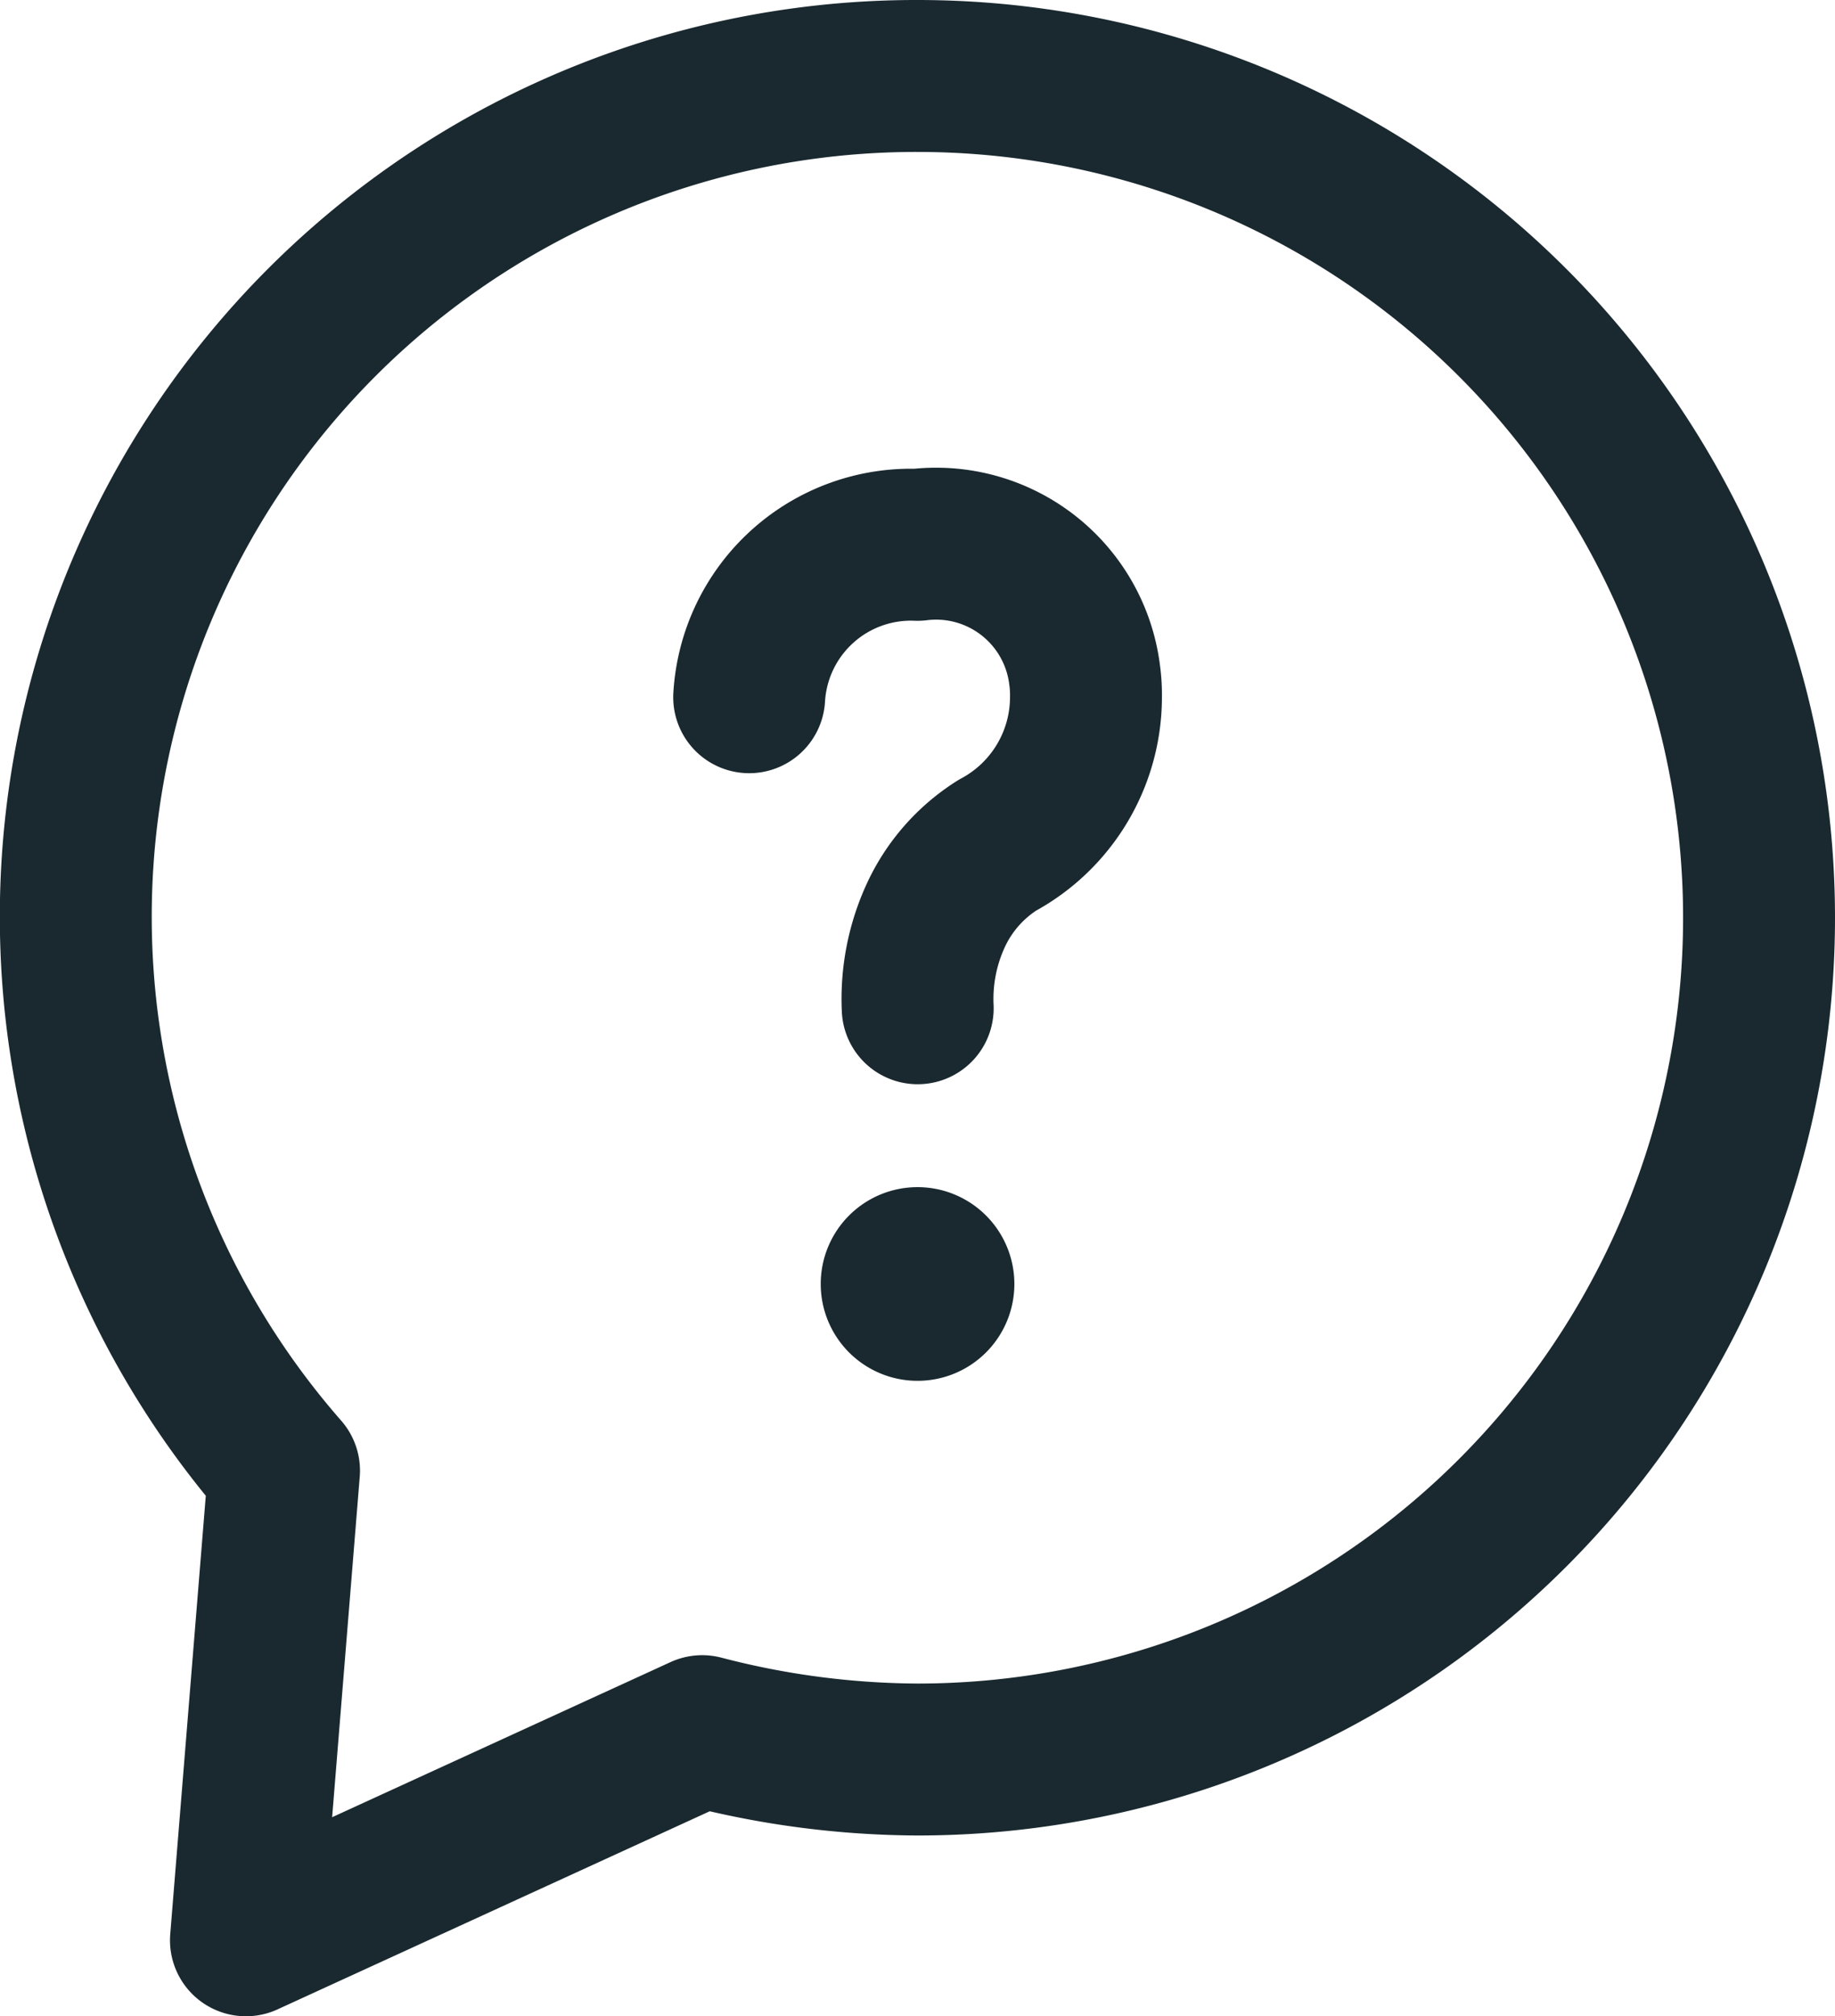
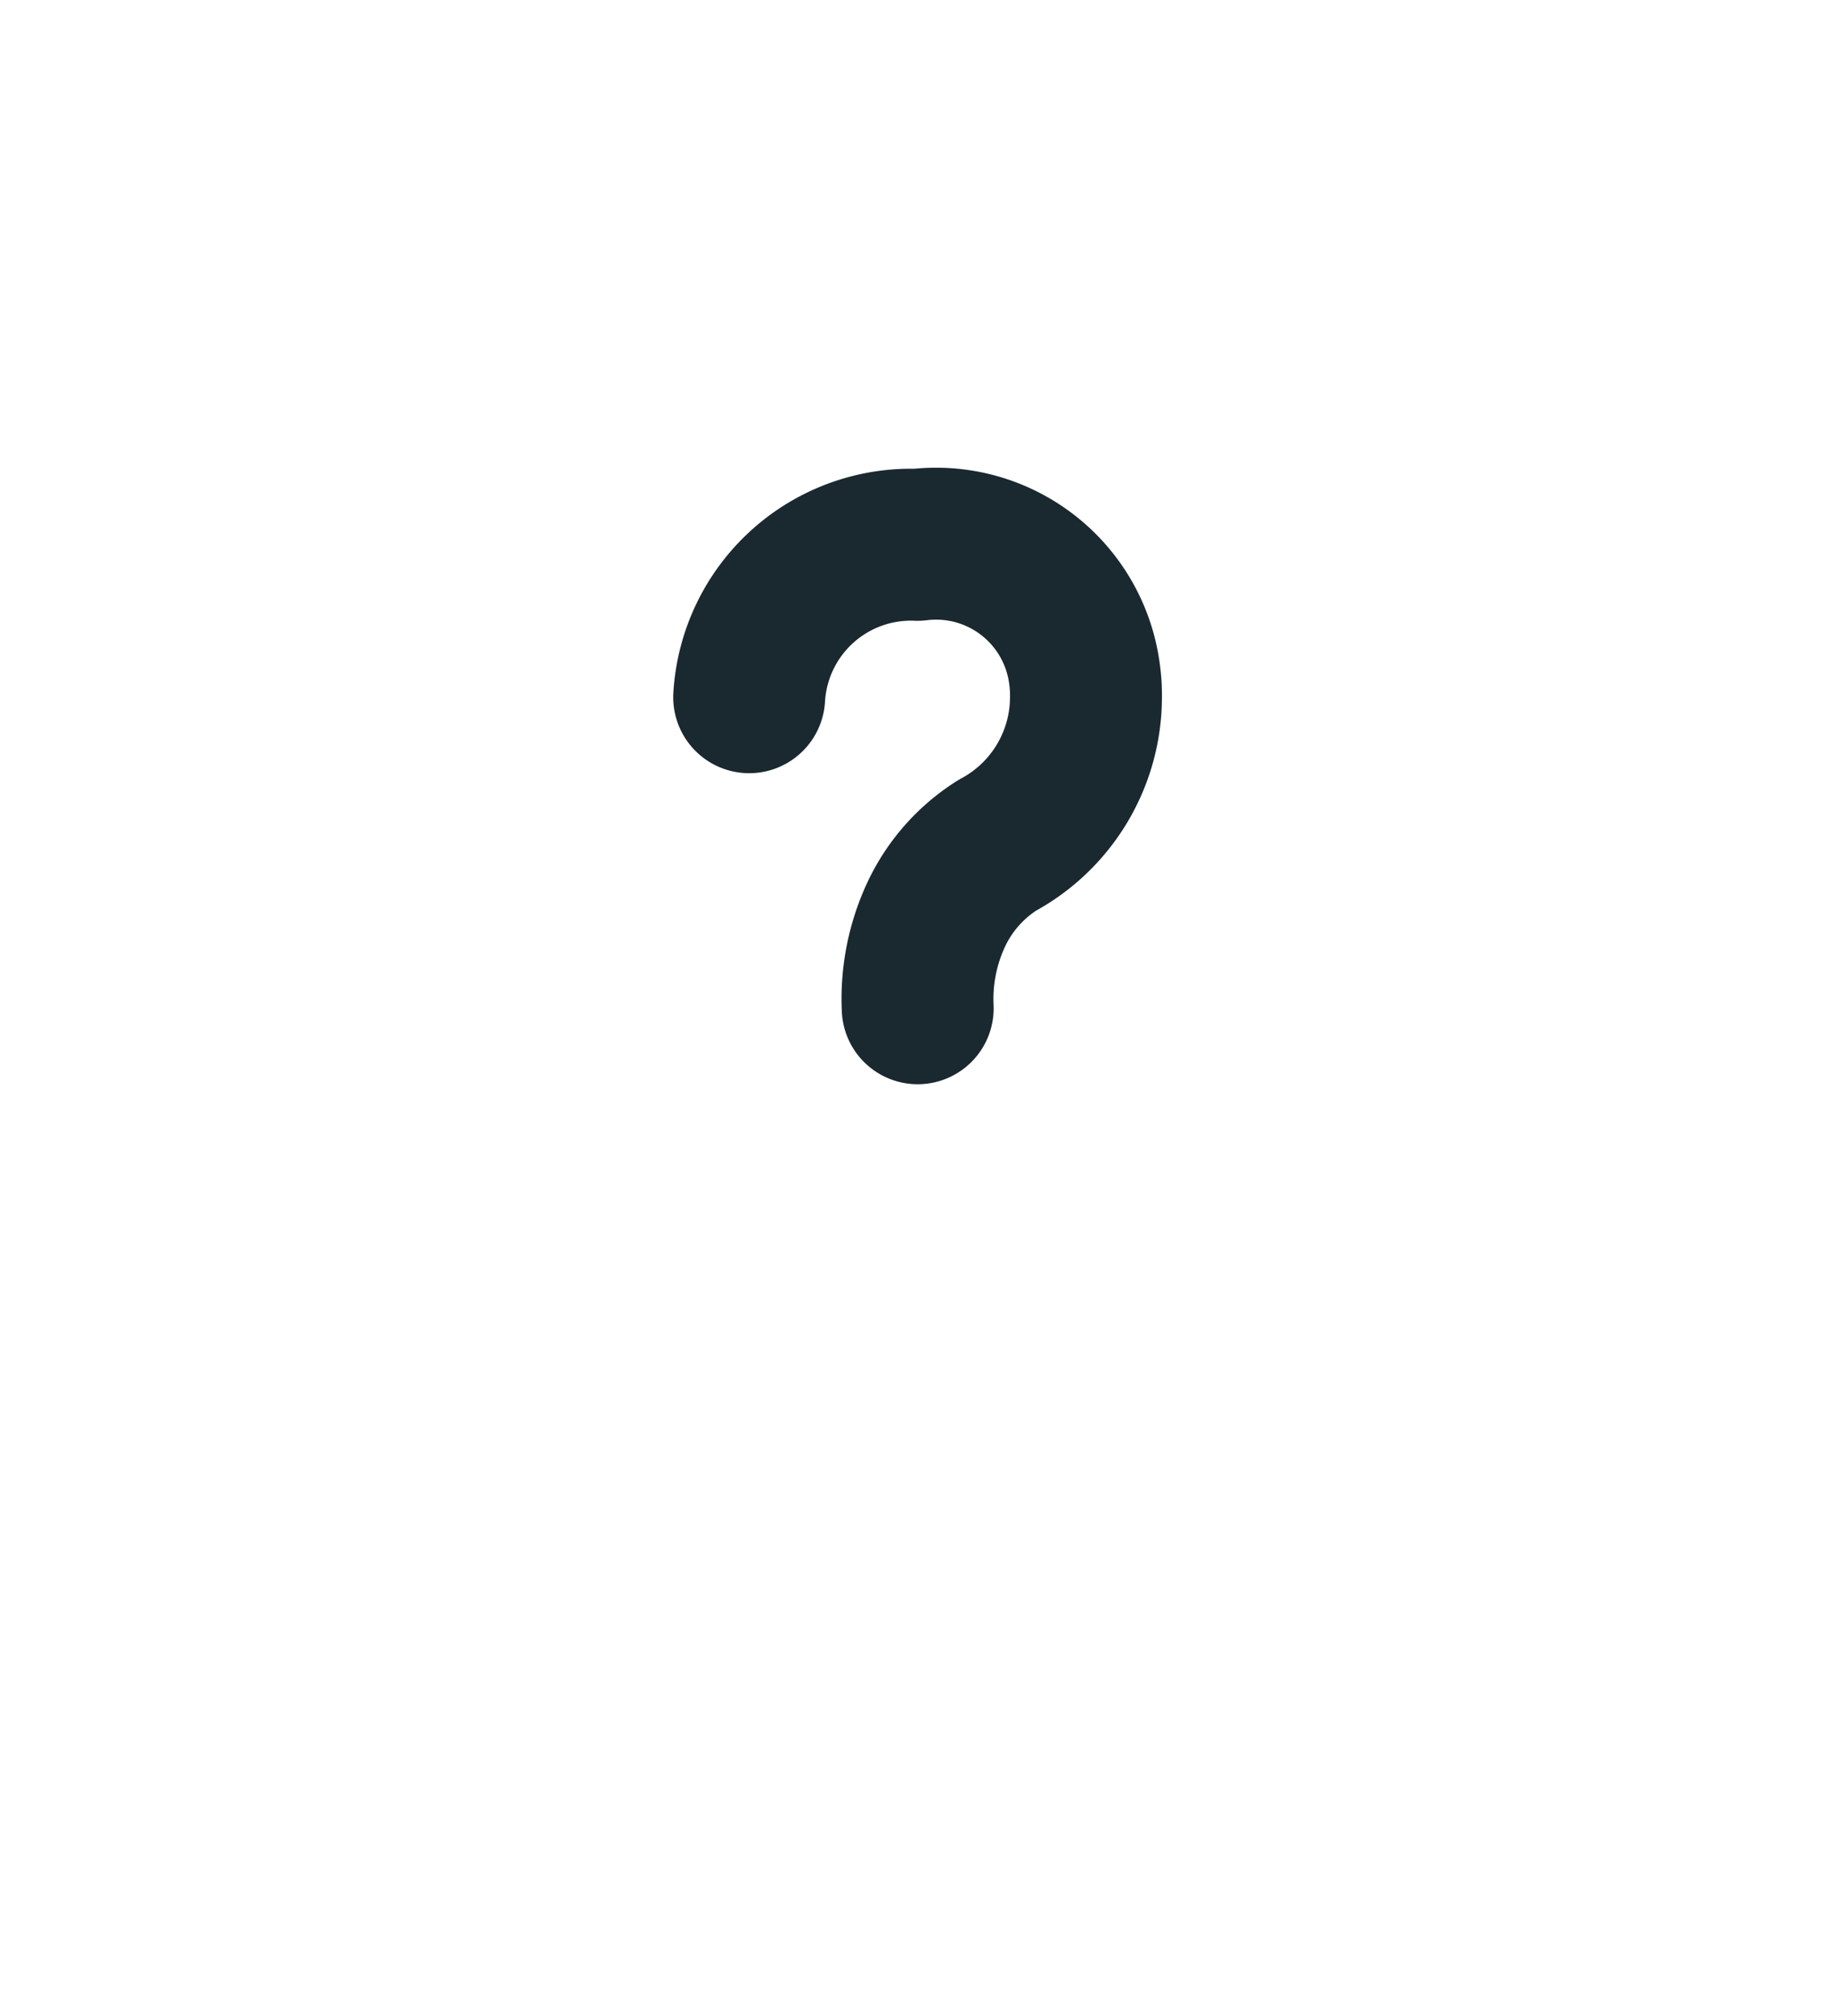
<svg xmlns="http://www.w3.org/2000/svg" width="36.238" height="39.809" viewBox="0 0 36.238 39.809">
  <g id="グループ_7102" data-name="グループ 7102" transform="translate(0.189 0.189)">
-     <path id="パス_10633" data-name="パス 10633" d="M17.368.75A16.6,16.6,0,0,0,4.859,28.287l-.752,9.272,9.01-4.129a17.091,17.091,0,0,0,4.251.56,16.62,16.62,0,1,0,0-33.24Z" transform="translate(0.561 0.561)" fill="none" stroke="#1a2930" stroke-linecap="round" stroke-linejoin="round" stroke-width="3" />
    <path id="パス_10634" data-name="パス 10634" d="M8.349,9.059A3.2,3.2,0,0,1,11.673,6.05a2.956,2.956,0,0,1,3.3,2.565A2.9,2.9,0,0,1,15,9.059a3.323,3.323,0,0,1-1.749,2.922,3.242,3.242,0,0,0-1.207,1.365,3.941,3.941,0,0,0-.367,1.854" transform="translate(6.257 4.518)" fill="none" stroke="#1a2930" stroke-linecap="round" stroke-linejoin="round" stroke-width="3" />
-     <path id="パス_10635" data-name="パス 10635" d="M10.961,13.2A1.662,1.662,0,1,1,9.3,14.862,1.661,1.661,0,0,1,10.961,13.2" transform="translate(6.969 10.3)" fill="#1a2930" stroke="#1a2930" stroke-width="0.5" />
  </g>
</svg>